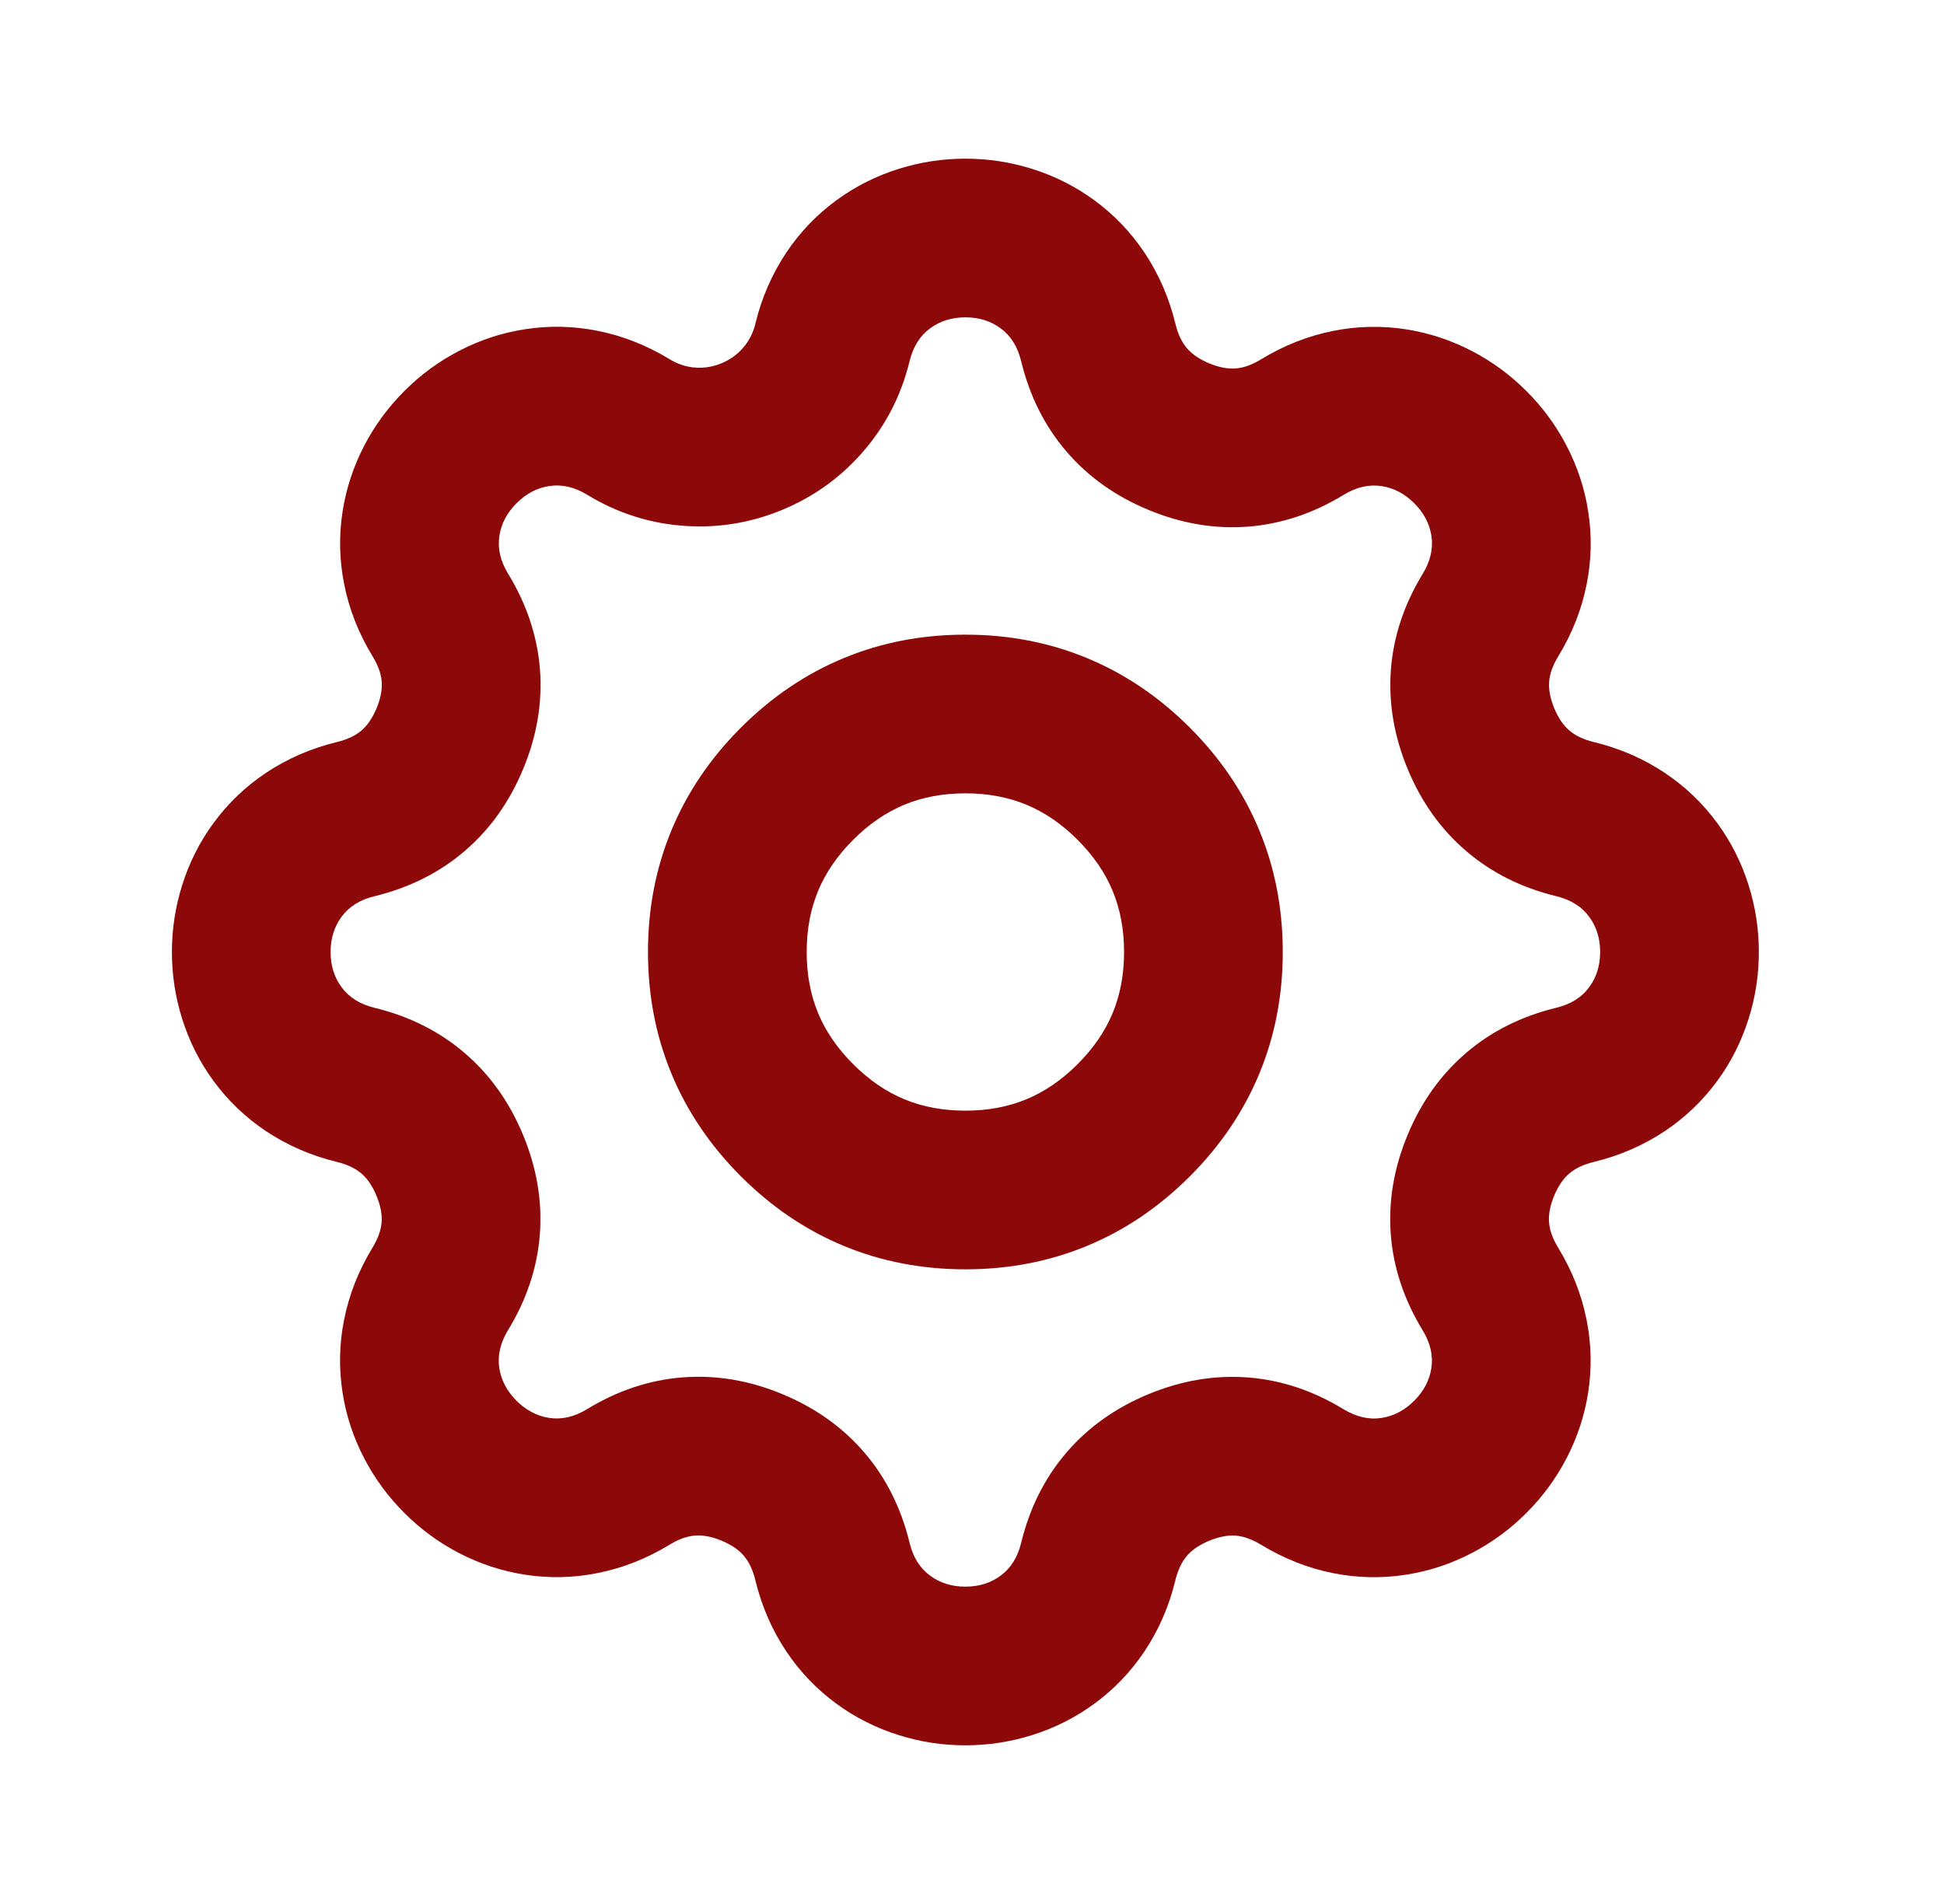
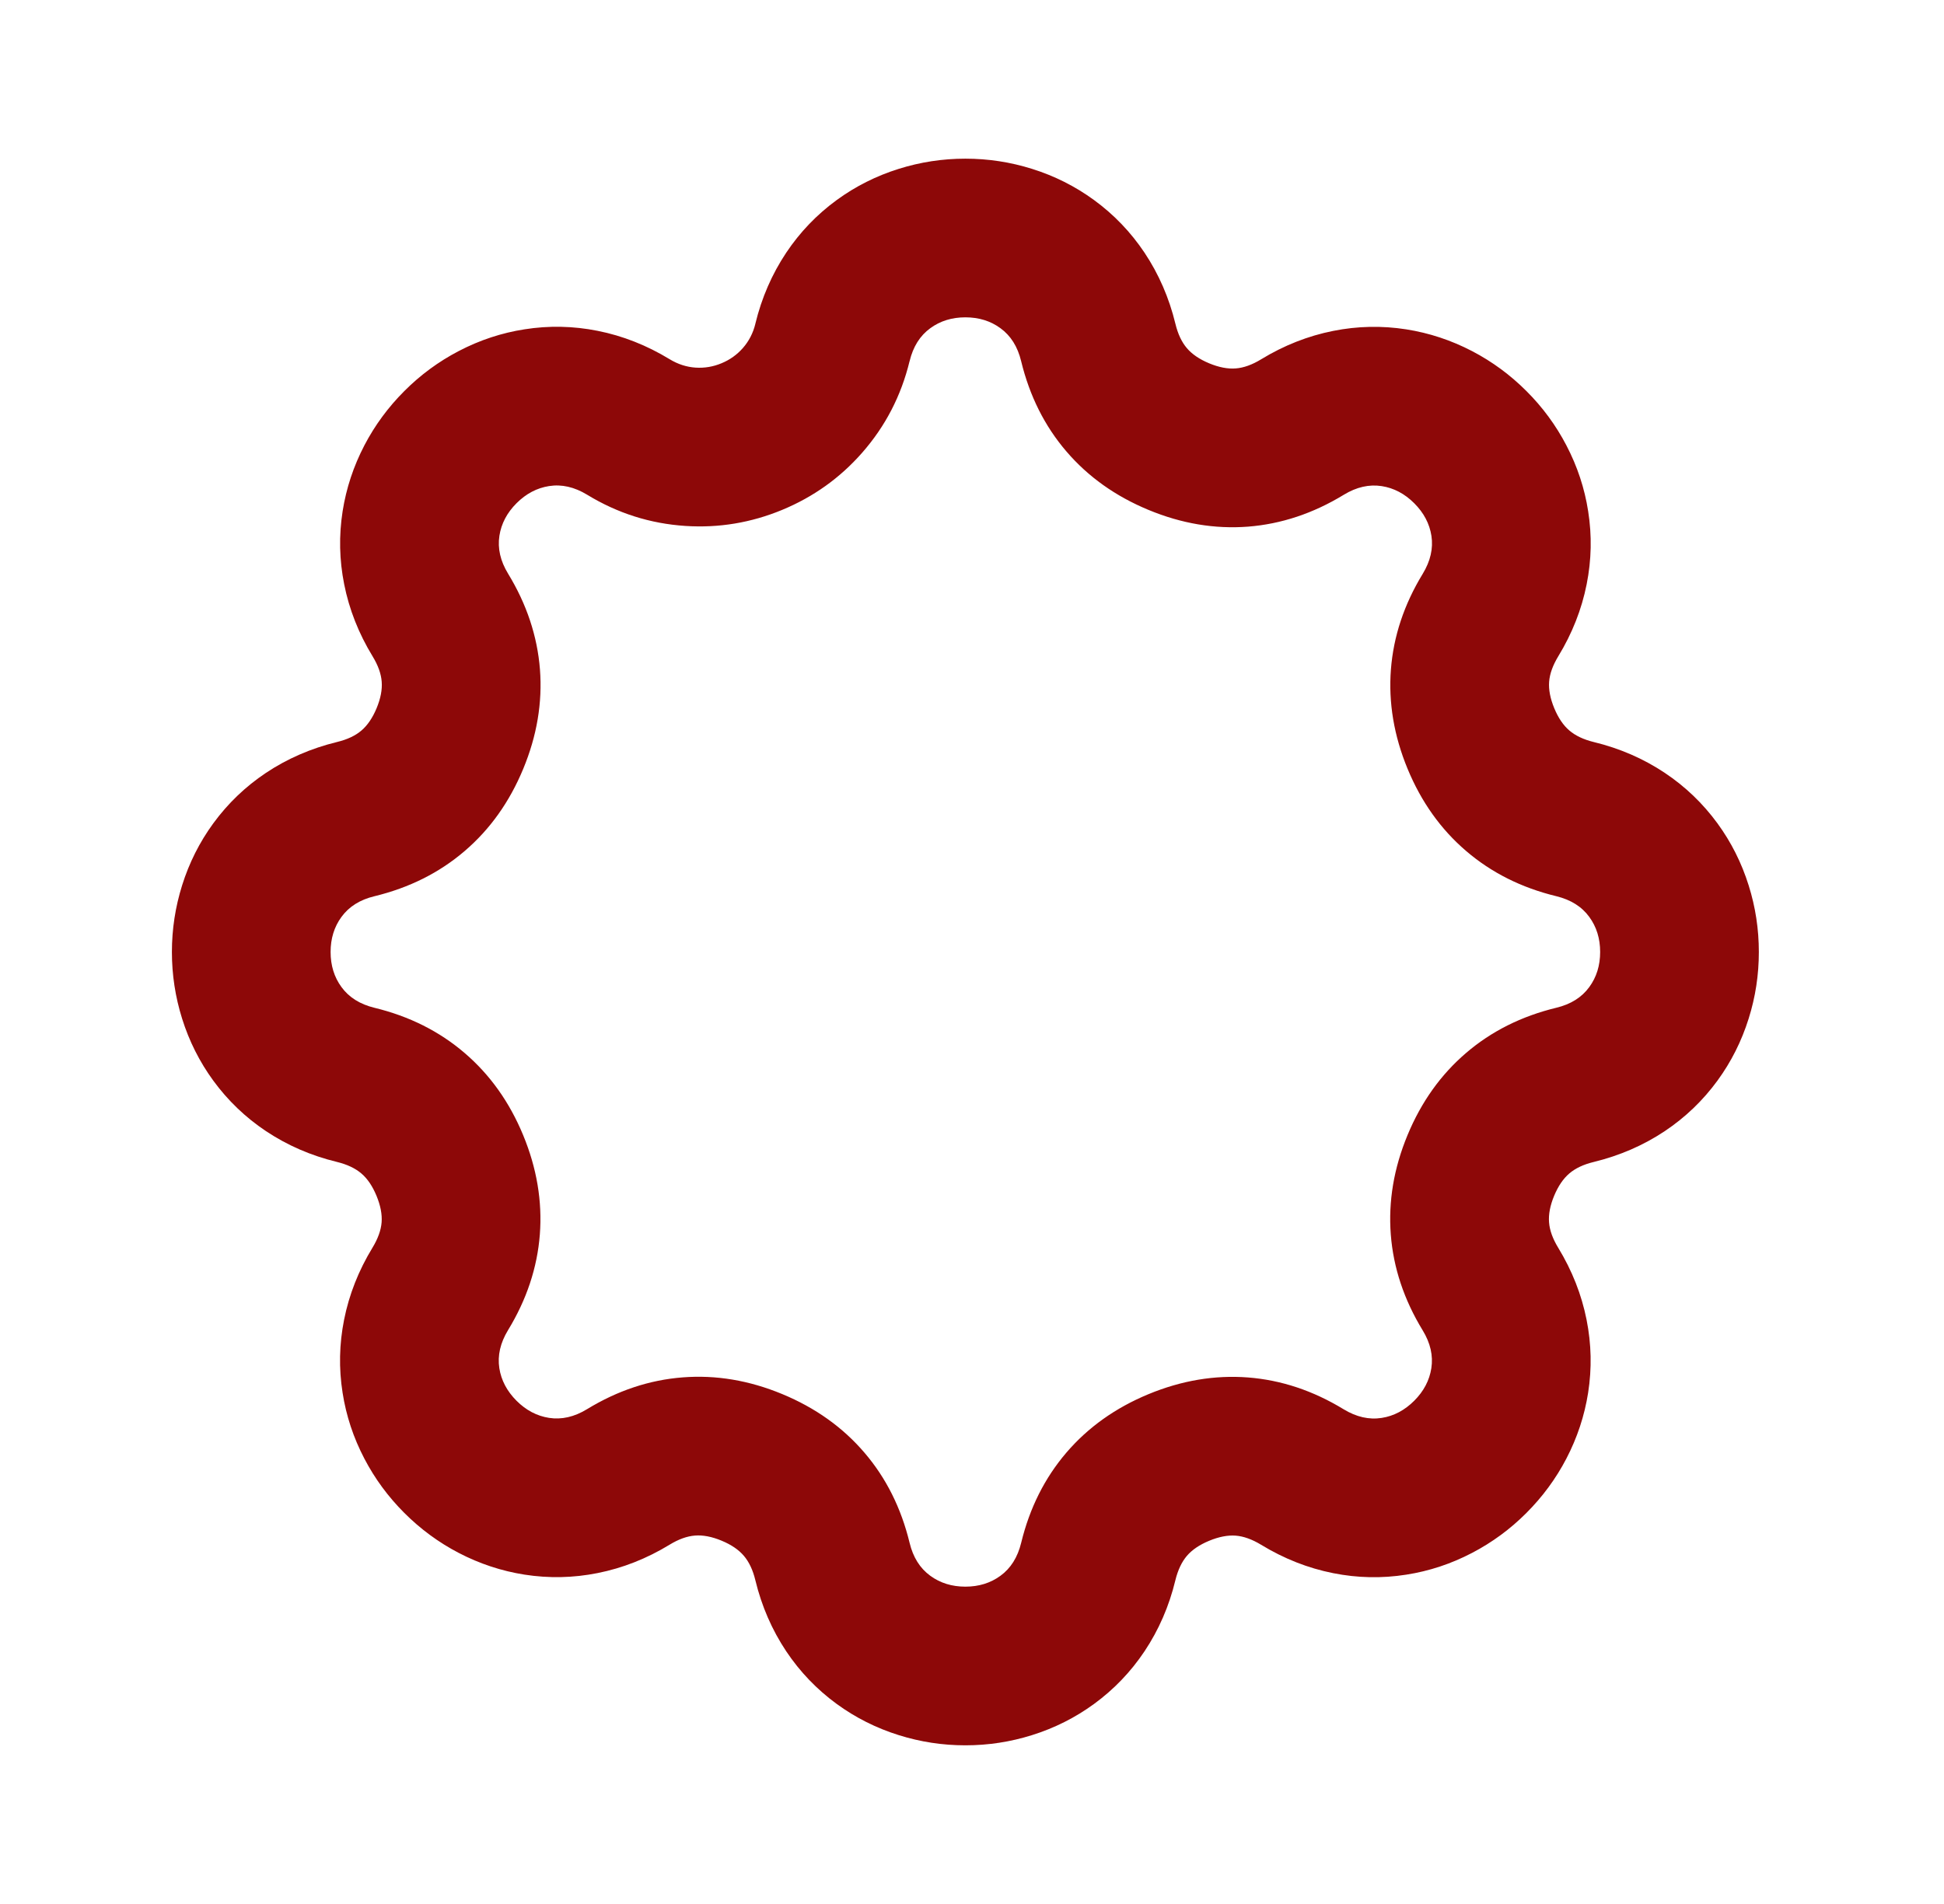
<svg xmlns="http://www.w3.org/2000/svg" width="49" height="48" viewBox="0 0 49 48" fill="none">
  <mask id="mask0_3807_3214" style="mask-type:luminance" maskUnits="userSpaceOnUse" x="0" y="0" width="49" height="48">
    <path d="M0.333 0H48.333V48H0.333V0Z" fill="white" />
  </mask>
  <g mask="url(#mask0_3807_3214)">
    <mask id="mask1_3807_3214" style="mask-type:luminance" maskUnits="userSpaceOnUse" x="0" y="0" width="49" height="48">
      <path d="M0.333 0H48.333V48H0.333V0Z" fill="white" />
    </mask>
    <g mask="url(#mask1_3807_3214)">
      <path d="M19.039 8.162C19.198 7.507 19.458 6.91 19.817 6.371C20.163 5.853 20.588 5.41 21.09 5.043C21.564 4.697 22.085 4.435 22.653 4.257C23.198 4.086 23.758 4 24.333 4C24.908 4 25.468 4.086 26.013 4.257C26.581 4.435 27.102 4.697 27.576 5.043C28.078 5.41 28.503 5.853 28.849 6.371C29.208 6.91 29.468 7.507 29.627 8.162C29.689 8.42 29.786 8.625 29.917 8.778C30.047 8.931 30.235 9.058 30.48 9.16C30.724 9.261 30.947 9.304 31.148 9.288C31.348 9.273 31.562 9.196 31.788 9.058C32.364 8.707 32.97 8.468 33.605 8.342C34.217 8.22 34.83 8.207 35.445 8.303C36.024 8.394 36.578 8.577 37.106 8.852C37.612 9.116 38.068 9.452 38.475 9.859C38.882 10.265 39.218 10.722 39.482 11.228C39.758 11.756 39.941 12.309 40.031 12.889C40.128 13.504 40.115 14.117 39.993 14.729C39.867 15.364 39.628 15.97 39.277 16.546C39.14 16.772 39.063 16.985 39.047 17.186C39.032 17.387 39.075 17.609 39.176 17.854C39.277 18.098 39.404 18.286 39.557 18.416C39.71 18.547 39.915 18.644 40.172 18.707C40.827 18.866 41.423 19.125 41.962 19.484C42.48 19.83 42.923 20.255 43.29 20.757C43.636 21.231 43.898 21.752 44.076 22.32C44.248 22.865 44.333 23.425 44.333 24C44.333 24.575 44.248 25.135 44.076 25.68C43.898 26.248 43.636 26.769 43.29 27.243C42.923 27.745 42.48 28.17 41.962 28.516C41.423 28.875 40.826 29.134 40.17 29.294C39.913 29.356 39.708 29.453 39.555 29.584C39.402 29.715 39.275 29.902 39.173 30.147C39.072 30.391 39.029 30.614 39.045 30.815C39.06 31.015 39.137 31.229 39.275 31.455C39.626 32.032 39.865 32.637 39.991 33.272C40.113 33.884 40.126 34.497 40.03 35.112C39.939 35.691 39.756 36.245 39.481 36.773C39.217 37.279 38.881 37.735 38.474 38.142C38.068 38.549 37.611 38.885 37.105 39.149C36.577 39.425 36.024 39.608 35.444 39.698C34.829 39.795 34.216 39.782 33.604 39.66C32.969 39.534 32.364 39.295 31.787 38.944C31.561 38.807 31.348 38.73 31.147 38.714C30.946 38.699 30.724 38.742 30.479 38.843C30.235 38.944 30.047 39.071 29.916 39.224C29.786 39.377 29.689 39.582 29.626 39.839C29.468 40.494 29.208 41.09 28.849 41.629C28.503 42.147 28.078 42.59 27.576 42.957C27.102 43.303 26.581 43.565 26.013 43.743C25.468 43.914 24.908 44 24.333 44C23.758 44 23.198 43.914 22.653 43.743C22.085 43.565 21.564 43.303 21.09 42.957C20.588 42.59 20.163 42.147 19.817 41.629C19.458 41.09 19.198 40.493 19.039 39.837C18.977 39.58 18.88 39.375 18.749 39.222C18.619 39.069 18.431 38.941 18.186 38.84C17.942 38.739 17.719 38.696 17.518 38.712C17.318 38.727 17.104 38.804 16.878 38.942C16.302 39.293 15.696 39.532 15.061 39.658C14.449 39.78 13.836 39.793 13.221 39.697C12.642 39.606 12.088 39.423 11.56 39.148C11.054 38.884 10.598 38.548 10.191 38.141C9.784 37.734 9.448 37.278 9.184 36.772C8.908 36.244 8.725 35.691 8.635 35.111C8.538 34.496 8.551 33.883 8.673 33.271C8.799 32.636 9.038 32.031 9.389 31.454C9.526 31.228 9.603 31.015 9.619 30.814C9.634 30.613 9.591 30.391 9.49 30.146C9.389 29.902 9.262 29.714 9.109 29.584C8.956 29.453 8.751 29.356 8.494 29.293C7.839 29.134 7.243 28.875 6.704 28.516C6.186 28.17 5.743 27.745 5.376 27.243C5.03 26.769 4.768 26.248 4.59 25.68C4.419 25.135 4.333 24.575 4.333 24C4.333 23.425 4.419 22.865 4.59 22.32C4.768 21.752 5.03 21.231 5.376 20.757C5.743 20.255 6.186 19.83 6.704 19.484C7.243 19.125 7.84 18.866 8.495 18.706C8.753 18.644 8.958 18.547 9.111 18.416C9.264 18.285 9.391 18.098 9.493 17.853C9.594 17.609 9.637 17.386 9.621 17.185C9.606 16.985 9.529 16.771 9.391 16.545C9.04 15.969 8.801 15.363 8.675 14.728C8.553 14.116 8.54 13.503 8.636 12.888C8.727 12.309 8.91 11.755 9.185 11.227C9.449 10.721 9.785 10.265 10.192 9.858C10.598 9.451 11.055 9.115 11.561 8.851C12.089 8.575 12.643 8.392 13.222 8.302C13.837 8.205 14.45 8.218 15.062 8.34C15.697 8.466 16.302 8.705 16.879 9.056C17.086 9.182 17.305 9.253 17.535 9.268C17.758 9.282 17.975 9.246 18.186 9.158C18.397 9.071 18.576 8.943 18.724 8.775C18.877 8.601 18.983 8.396 19.04 8.161L19.039 8.162ZM22.926 9.107C22.714 9.979 22.315 10.749 21.729 11.416C21.172 12.05 20.5 12.529 19.716 12.854C18.931 13.179 18.118 13.314 17.276 13.259C16.389 13.201 15.564 12.939 14.799 12.472C14.478 12.277 14.158 12.204 13.84 12.254C13.534 12.302 13.261 12.445 13.02 12.686C12.78 12.926 12.636 13.199 12.588 13.506C12.539 13.823 12.611 14.142 12.807 14.463C13.277 15.234 13.544 16.039 13.61 16.876C13.674 17.714 13.534 18.55 13.188 19.384C12.842 20.219 12.35 20.909 11.712 21.455C11.074 22.002 10.316 22.381 9.439 22.594C9.073 22.682 8.796 22.856 8.607 23.116C8.424 23.366 8.333 23.661 8.333 24C8.333 24.339 8.424 24.634 8.607 24.884C8.796 25.144 9.074 25.318 9.44 25.407C10.317 25.62 11.074 26 11.711 26.546C12.349 27.092 12.841 27.782 13.186 28.616C13.531 29.45 13.671 30.286 13.607 31.123C13.542 31.959 13.275 32.763 12.805 33.534C12.61 33.855 12.537 34.175 12.586 34.493C12.634 34.799 12.779 35.072 13.019 35.313C13.259 35.553 13.532 35.697 13.839 35.745C14.156 35.794 14.475 35.722 14.796 35.526C15.567 35.056 16.372 34.788 17.209 34.724C18.047 34.659 18.883 34.799 19.717 35.145C20.552 35.491 21.242 35.983 21.788 36.621C22.335 37.259 22.714 38.017 22.927 38.895C23.015 39.26 23.189 39.537 23.449 39.726C23.699 39.909 23.994 40 24.333 40C24.672 40 24.967 39.909 25.217 39.726C25.477 39.537 25.651 39.259 25.74 38.893C25.953 38.016 26.333 37.259 26.879 36.621C27.425 35.984 28.115 35.492 28.949 35.147C29.783 34.802 30.619 34.662 31.456 34.726C32.292 34.791 33.096 35.058 33.867 35.528C34.188 35.723 34.508 35.796 34.826 35.746C35.132 35.699 35.405 35.554 35.646 35.314C35.886 35.074 36.03 34.801 36.078 34.494C36.127 34.177 36.055 33.858 35.859 33.537C35.389 32.766 35.121 31.961 35.056 31.124C34.992 30.286 35.132 29.45 35.478 28.616C35.824 27.781 36.316 27.091 36.954 26.545C37.592 25.998 38.35 25.619 39.227 25.406C39.593 25.318 39.87 25.144 40.059 24.884C40.242 24.634 40.333 24.339 40.333 24C40.333 23.661 40.242 23.366 40.059 23.116C39.87 22.856 39.592 22.682 39.226 22.593C38.349 22.38 37.592 22 36.955 21.454C36.317 20.908 35.825 20.218 35.48 19.384C35.135 18.55 34.995 17.714 35.059 16.877C35.124 16.041 35.391 15.237 35.861 14.466C36.056 14.145 36.129 13.825 36.08 13.507C36.032 13.201 35.888 12.928 35.647 12.687C35.407 12.447 35.134 12.303 34.827 12.255C34.51 12.206 34.191 12.278 33.87 12.474C33.099 12.944 32.294 13.211 31.457 13.277C30.619 13.341 29.783 13.201 28.949 12.855C28.114 12.509 27.424 12.017 26.878 11.379C26.331 10.741 25.952 9.983 25.739 9.106C25.651 8.74 25.477 8.463 25.217 8.274C24.967 8.091 24.672 8 24.333 8C23.994 8 23.699 8.091 23.449 8.274C23.189 8.463 23.015 8.74 22.927 9.106L22.926 9.107Z" fill="#8D0808" />
-       <path d="M32.333 24C32.333 25.094 32.136 26.116 31.741 27.069C31.347 28.021 30.763 28.884 29.99 29.657C29.217 30.43 28.354 31.014 27.402 31.408C26.45 31.803 25.427 32 24.333 32C23.239 32 22.216 31.803 21.264 31.408C20.312 31.014 19.45 30.43 18.676 29.657C17.903 28.884 17.319 28.021 16.925 27.069C16.53 26.116 16.333 25.094 16.333 24C16.333 22.906 16.53 21.884 16.925 20.931C17.319 19.979 17.903 19.116 18.676 18.343C19.45 17.57 20.312 16.986 21.264 16.592C22.216 16.197 23.239 16 24.333 16C25.427 16 26.45 16.197 27.402 16.592C28.354 16.986 29.217 17.57 29.99 18.343C30.763 19.116 31.347 19.979 31.741 20.931C32.136 21.884 32.333 22.906 32.333 24ZM28.333 24C28.333 23.437 28.237 22.924 28.046 22.462C27.855 22 27.56 21.57 27.161 21.172C26.763 20.773 26.333 20.479 25.871 20.287C25.409 20.096 24.896 20 24.333 20C23.77 20 23.257 20.096 22.795 20.287C22.333 20.479 21.903 20.773 21.505 21.172C21.106 21.57 20.811 22 20.62 22.462C20.429 22.924 20.333 23.437 20.333 24C20.333 24.563 20.429 25.076 20.62 25.538C20.811 26 21.106 26.43 21.505 26.828C21.903 27.227 22.333 27.521 22.795 27.713C23.257 27.904 23.77 28 24.333 28C24.896 28 25.409 27.904 25.871 27.713C26.333 27.521 26.763 27.227 27.161 26.828C27.56 26.43 27.855 26 28.046 25.538C28.237 25.076 28.333 24.563 28.333 24Z" fill="#8D0808" />
    </g>
  </g>
</svg>